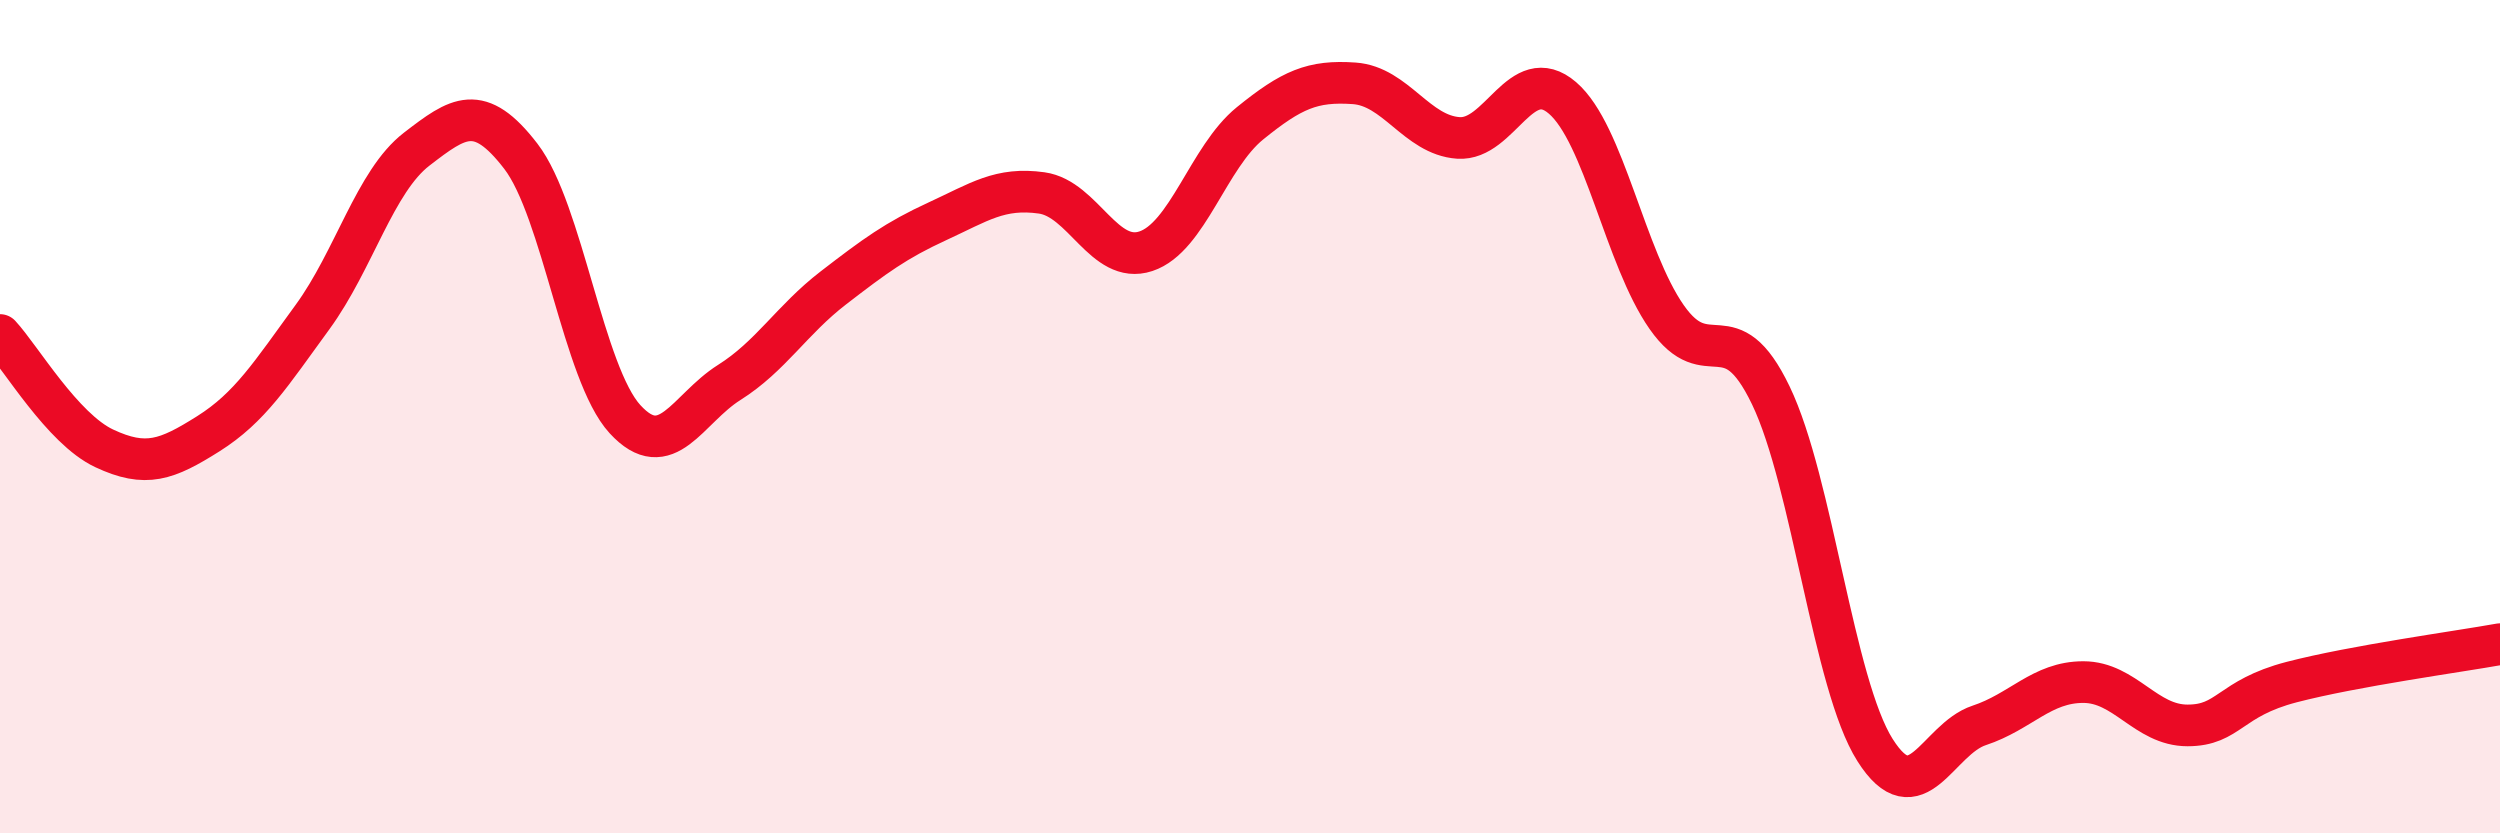
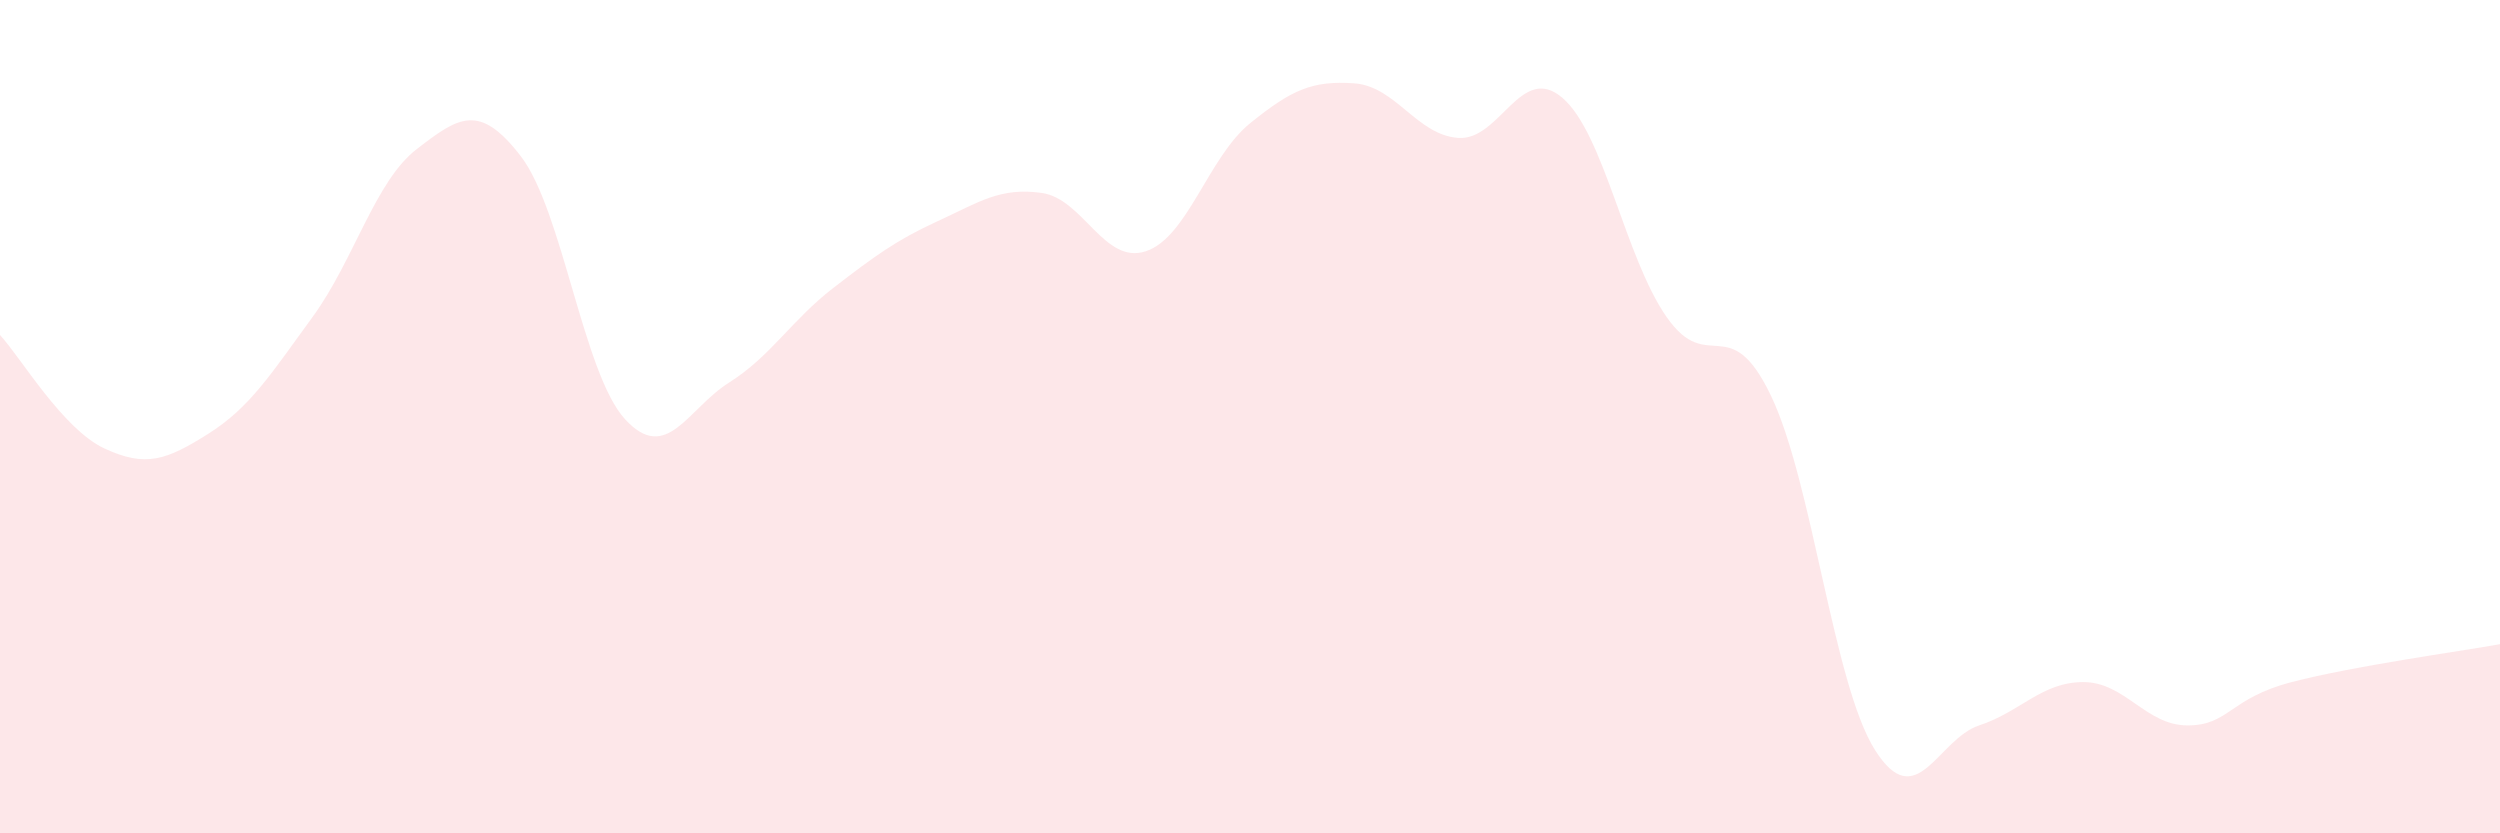
<svg xmlns="http://www.w3.org/2000/svg" width="60" height="20" viewBox="0 0 60 20">
  <path d="M 0,8.04 C 0.5,8.58 1.5,10.29 2.5,10.76 C 3.5,11.23 4,11.04 5,10.41 C 6,9.78 6.5,8.98 7.5,7.61 C 8.5,6.24 9,4.35 10,3.58 C 11,2.81 11.5,2.45 12.5,3.75 C 13.5,5.05 14,8.97 15,10.06 C 16,11.15 16.5,9.81 17.5,9.18 C 18.5,8.55 19,7.68 20,6.91 C 21,6.14 21.5,5.77 22.5,5.31 C 23.5,4.85 24,4.49 25,4.63 C 26,4.77 26.5,6.36 27.5,6.03 C 28.5,5.7 29,3.77 30,2.96 C 31,2.15 31.5,1.93 32.5,2 C 33.5,2.07 34,3.24 35,3.31 C 36,3.38 36.5,1.49 37.5,2.35 C 38.5,3.21 39,6.18 40,7.61 C 41,9.04 41.5,7.41 42.5,9.49 C 43.5,11.57 44,16.42 45,18 C 46,19.58 46.5,17.74 47.5,17.41 C 48.5,17.08 49,16.37 50,16.37 C 51,16.37 51.5,17.41 52.5,17.41 C 53.5,17.41 53.5,16.76 55,16.37 C 56.5,15.98 59,15.64 60,15.46L60 20L0 20Z" fill="#EB0A25" opacity="0.1" stroke-linecap="round" stroke-linejoin="round" />
-   <path d="M 0,8.04 C 0.5,8.58 1.5,10.29 2.5,10.76 C 3.5,11.23 4,11.04 5,10.41 C 6,9.78 6.5,8.98 7.5,7.61 C 8.5,6.24 9,4.35 10,3.58 C 11,2.81 11.5,2.45 12.5,3.75 C 13.5,5.05 14,8.97 15,10.06 C 16,11.15 16.5,9.81 17.5,9.18 C 18.5,8.55 19,7.68 20,6.91 C 21,6.14 21.5,5.77 22.5,5.31 C 23.5,4.85 24,4.49 25,4.63 C 26,4.77 26.5,6.36 27.5,6.03 C 28.5,5.7 29,3.77 30,2.96 C 31,2.15 31.5,1.93 32.5,2 C 33.5,2.07 34,3.24 35,3.31 C 36,3.38 36.5,1.49 37.5,2.35 C 38.5,3.21 39,6.18 40,7.61 C 41,9.04 41.5,7.41 42.5,9.49 C 43.5,11.57 44,16.42 45,18 C 46,19.58 46.5,17.74 47.5,17.41 C 48.5,17.08 49,16.37 50,16.37 C 51,16.37 51.5,17.41 52.5,17.41 C 53.5,17.41 53.5,16.76 55,16.37 C 56.5,15.98 59,15.64 60,15.46" stroke="#EB0A25" stroke-width="1" fill="none" stroke-linecap="round" stroke-linejoin="round" />
</svg>